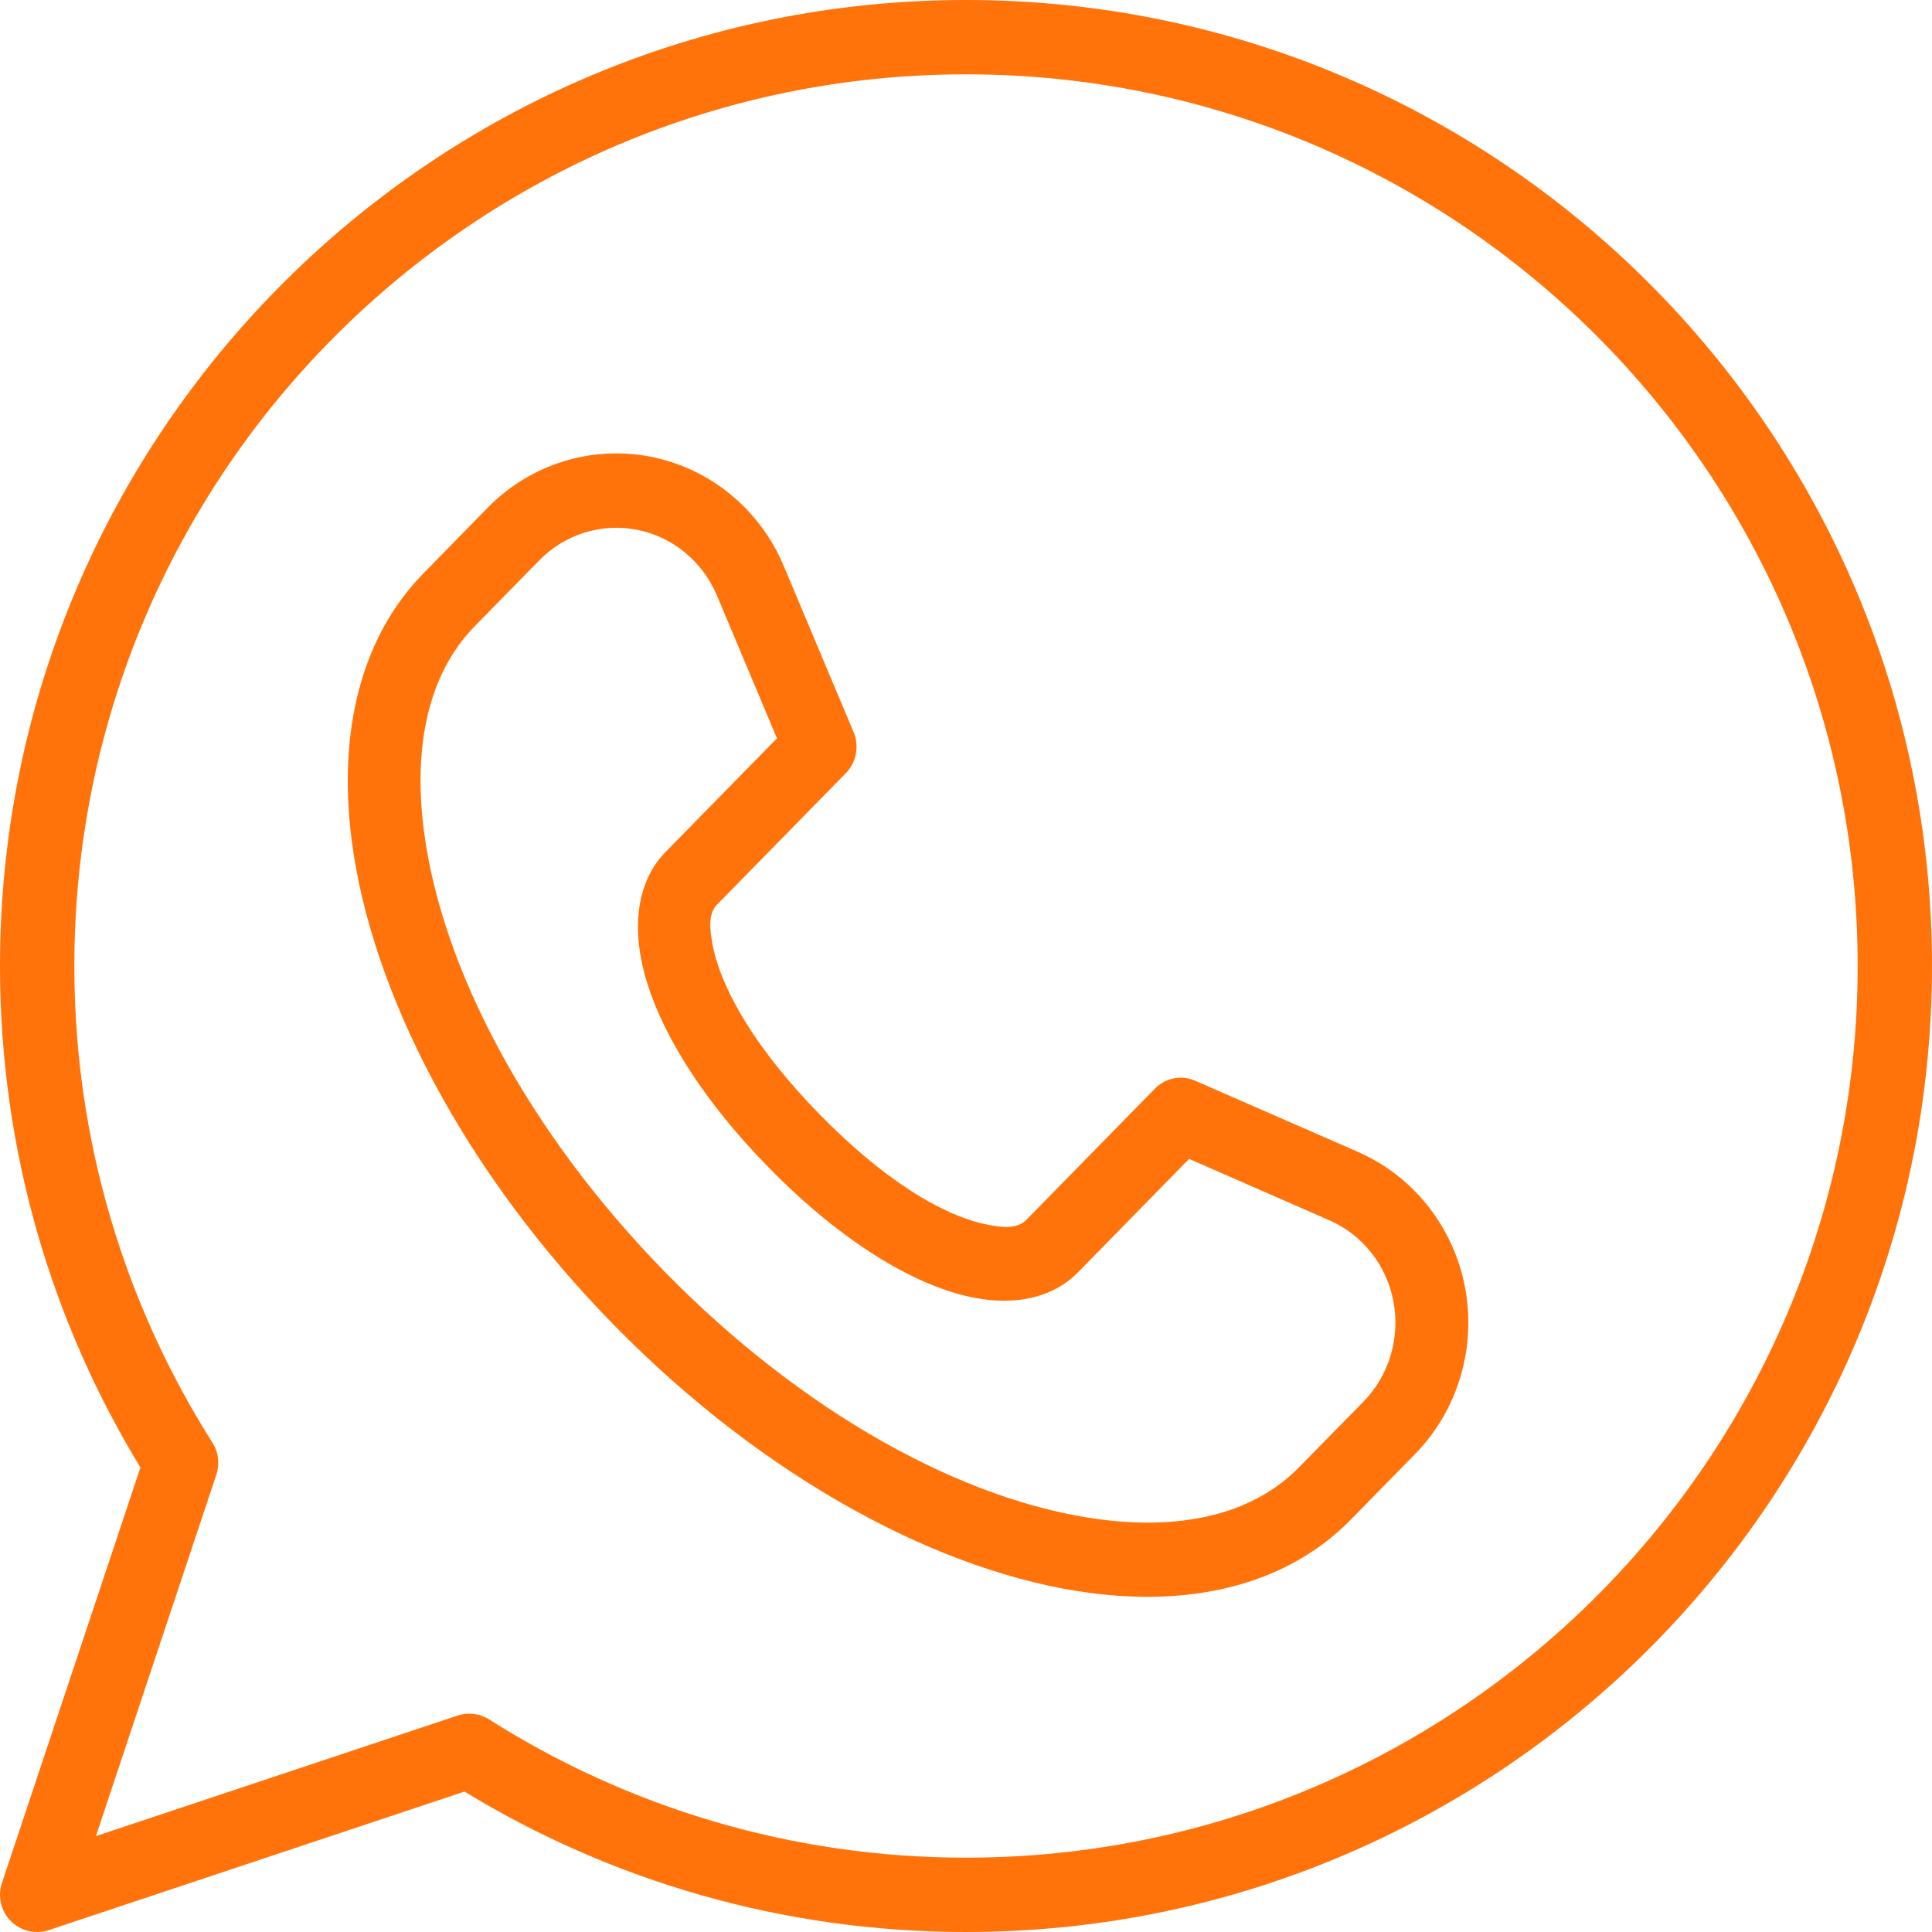
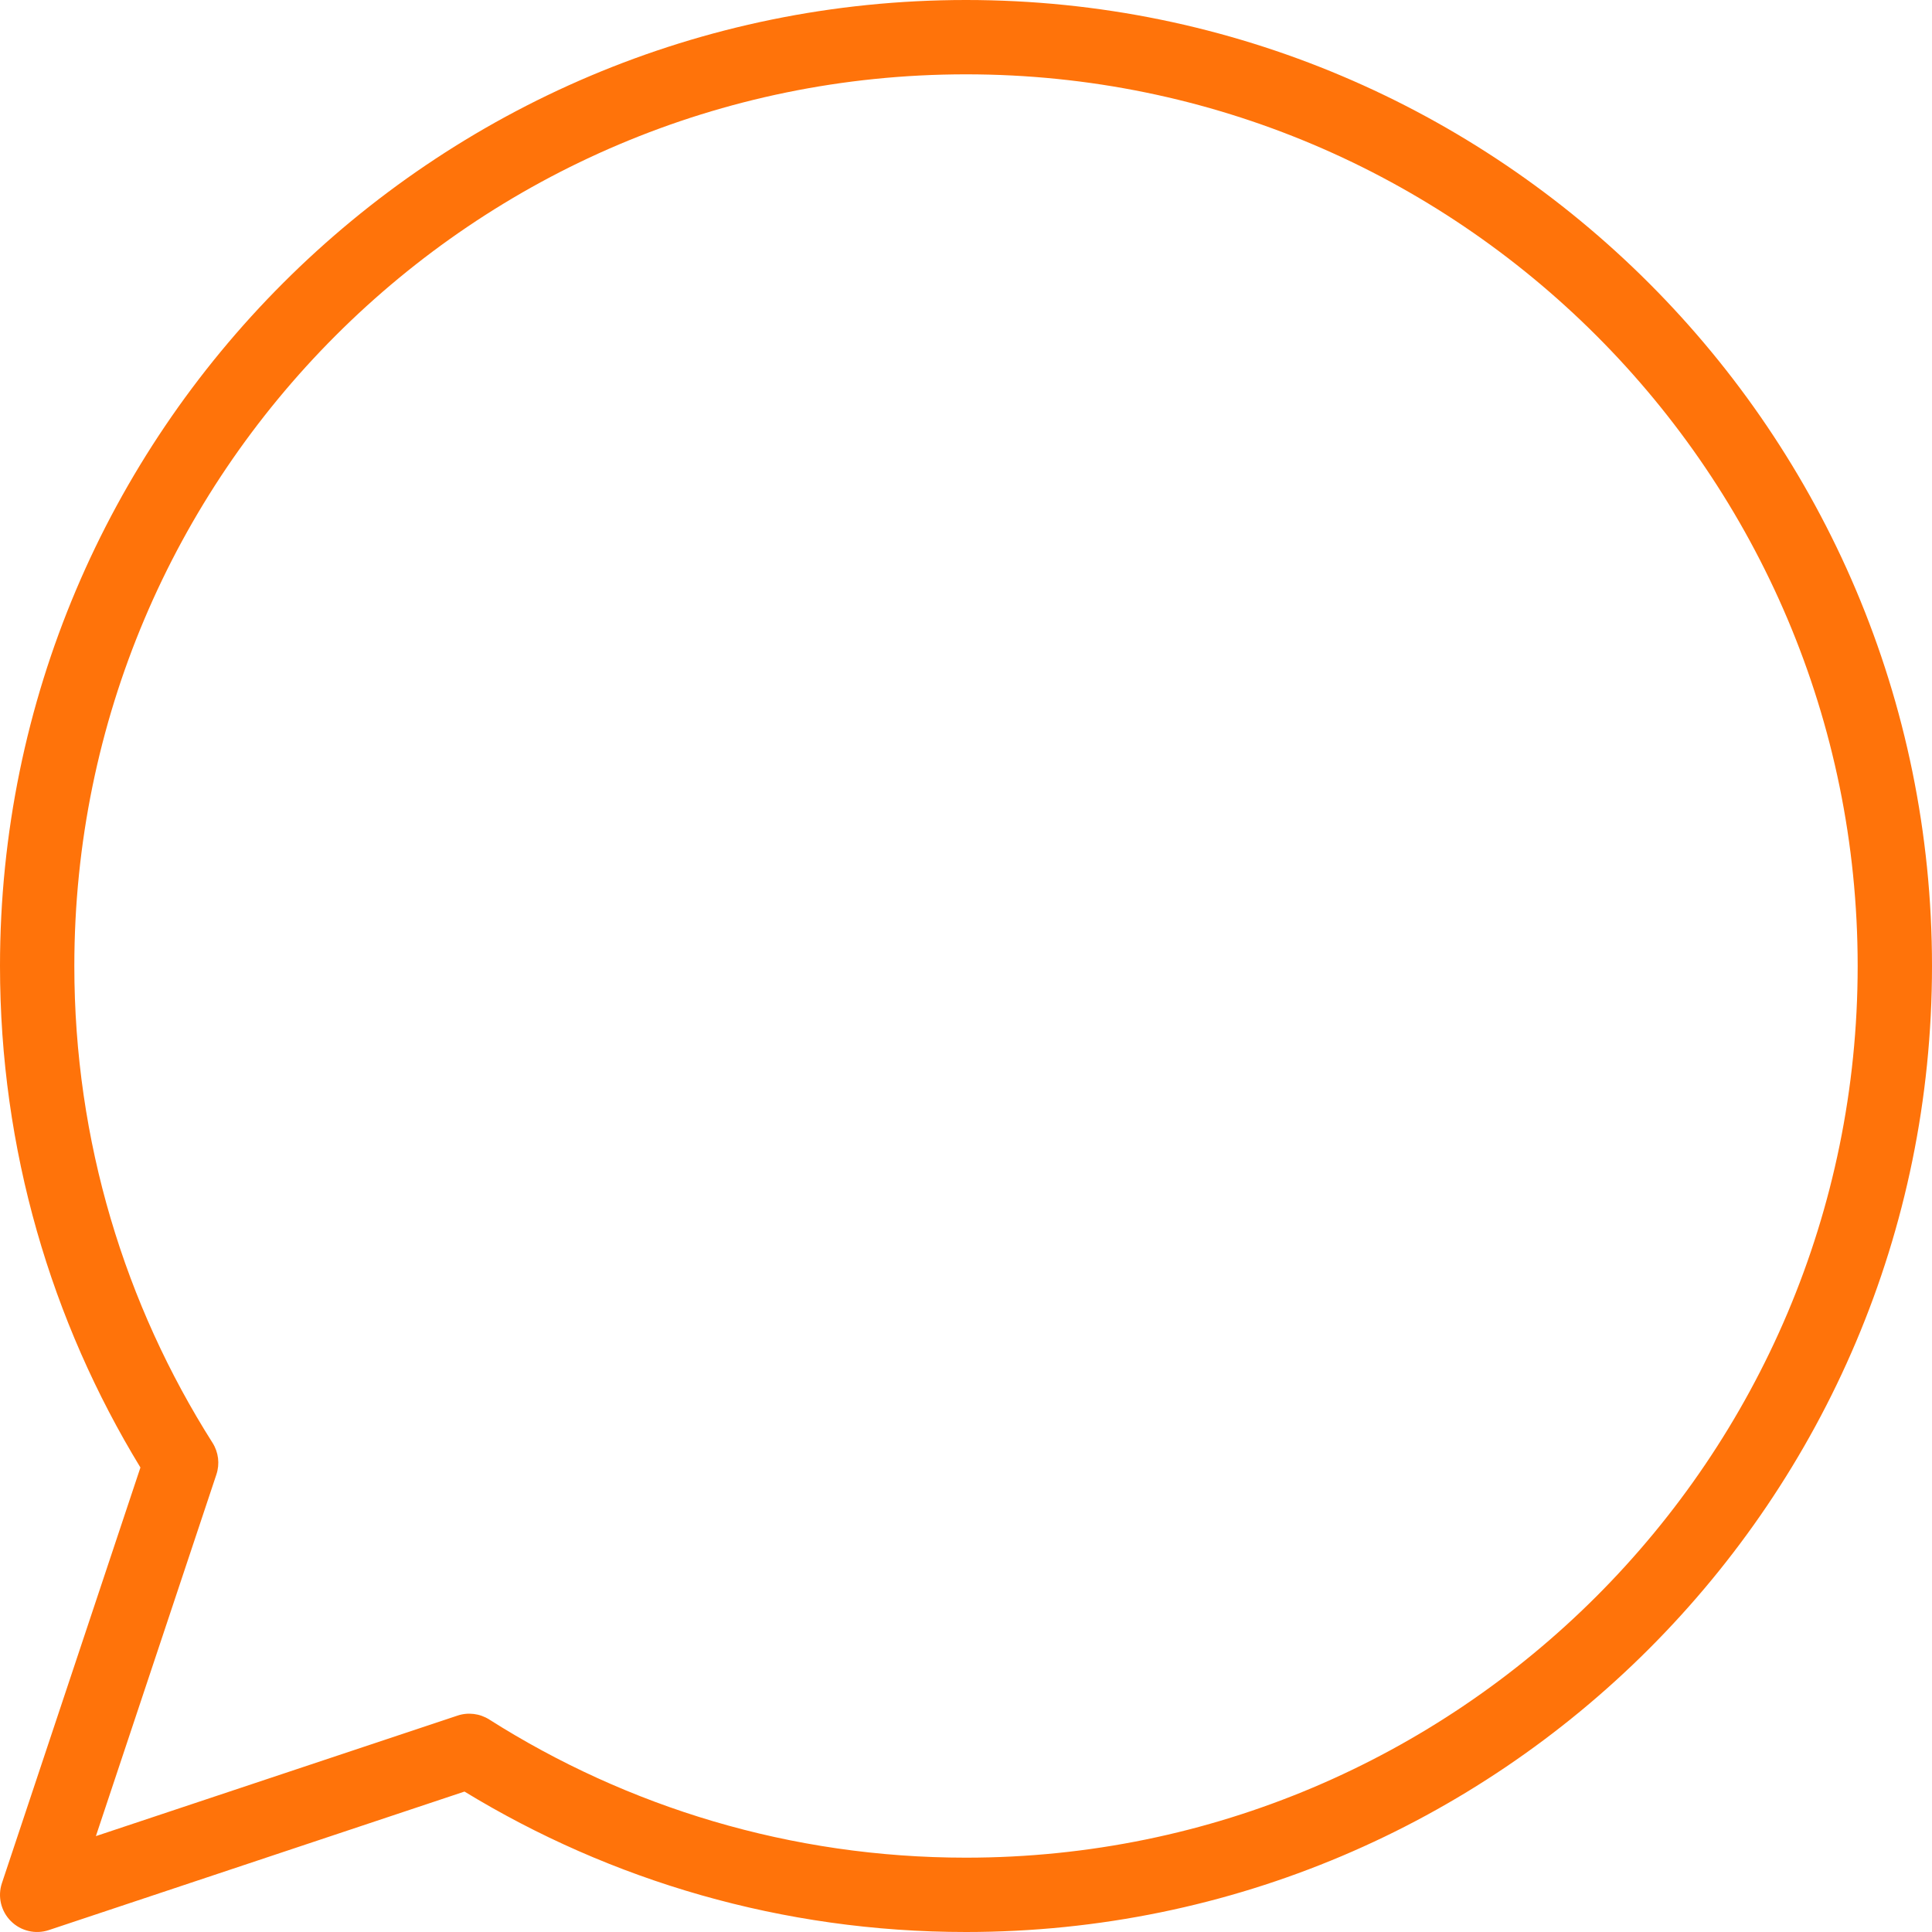
<svg xmlns="http://www.w3.org/2000/svg" width="19" height="19" viewBox="0 0 19 19" fill="none">
  <path fill-rule="evenodd" clip-rule="evenodd" d="M1.381 14.432L0.019 18.519C-0.025 18.65 0.009 18.795 0.107 18.893C0.205 18.991 0.35 19.025 0.481 18.981L4.568 17.619C6.005 18.495 7.694 19 9.5 19C14.743 19 19 14.743 19 9.5C19 4.257 14.743 0 9.5 0C4.257 0 0 4.257 0 9.5C0 11.306 0.505 12.995 1.381 14.432ZM2.128 14.501C2.163 14.396 2.149 14.282 2.09 14.189C1.23 12.833 0.731 11.224 0.731 9.5C0.731 4.66 4.66 0.731 9.5 0.731C14.34 0.731 18.269 4.66 18.269 9.5C18.269 14.34 14.34 18.269 9.5 18.269C7.776 18.269 6.167 17.77 4.811 16.91C4.718 16.851 4.603 16.837 4.499 16.872L0.943 18.057L2.128 14.501Z" fill="#FF730A" />
-   <path fill-rule="evenodd" clip-rule="evenodd" d="M11.753 10.628C11.618 10.569 11.462 10.6 11.359 10.705L10.092 11.998C10.006 12.085 9.861 12.077 9.684 12.038C9.245 11.942 8.677 11.588 8.065 10.964C7.454 10.34 7.106 9.76 7.012 9.312C6.975 9.132 6.966 8.983 7.052 8.896L8.319 7.603C8.422 7.497 8.452 7.338 8.395 7.201C8.395 7.201 8.062 6.409 7.708 5.567C7.474 5.009 6.984 4.607 6.401 4.492C5.817 4.377 5.215 4.565 4.795 4.994C4.441 5.356 4.164 5.639 4.164 5.639C3.555 6.26 3.321 7.187 3.458 8.258C3.646 9.738 4.548 11.511 6.039 13.032C7.529 14.553 9.267 15.473 10.717 15.665C11.767 15.805 12.675 15.566 13.284 14.945C13.284 14.945 13.561 14.662 13.915 14.301C14.336 13.872 14.52 13.258 14.408 12.662C14.295 12.067 13.901 11.567 13.354 11.328C12.528 10.967 11.753 10.628 11.753 10.628ZM11.694 11.397L13.072 12C13.4 12.143 13.637 12.443 13.704 12.801C13.771 13.158 13.661 13.526 13.409 13.784L12.777 14.428C12.313 14.902 11.61 15.047 10.809 14.941C9.484 14.765 7.907 13.904 6.545 12.515C5.184 11.125 4.34 9.516 4.168 8.164C4.064 7.347 4.206 6.63 4.671 6.156L5.302 5.512C5.554 5.254 5.915 5.141 6.265 5.21C6.615 5.279 6.909 5.521 7.05 5.855L7.641 7.261L6.545 8.379C6.317 8.611 6.211 8.985 6.312 9.465C6.425 10.007 6.819 10.726 7.559 11.481C8.298 12.236 9.003 12.637 9.534 12.753C10.004 12.856 10.371 12.747 10.599 12.515L11.694 11.397Z" fill="#FF730A" />
</svg>